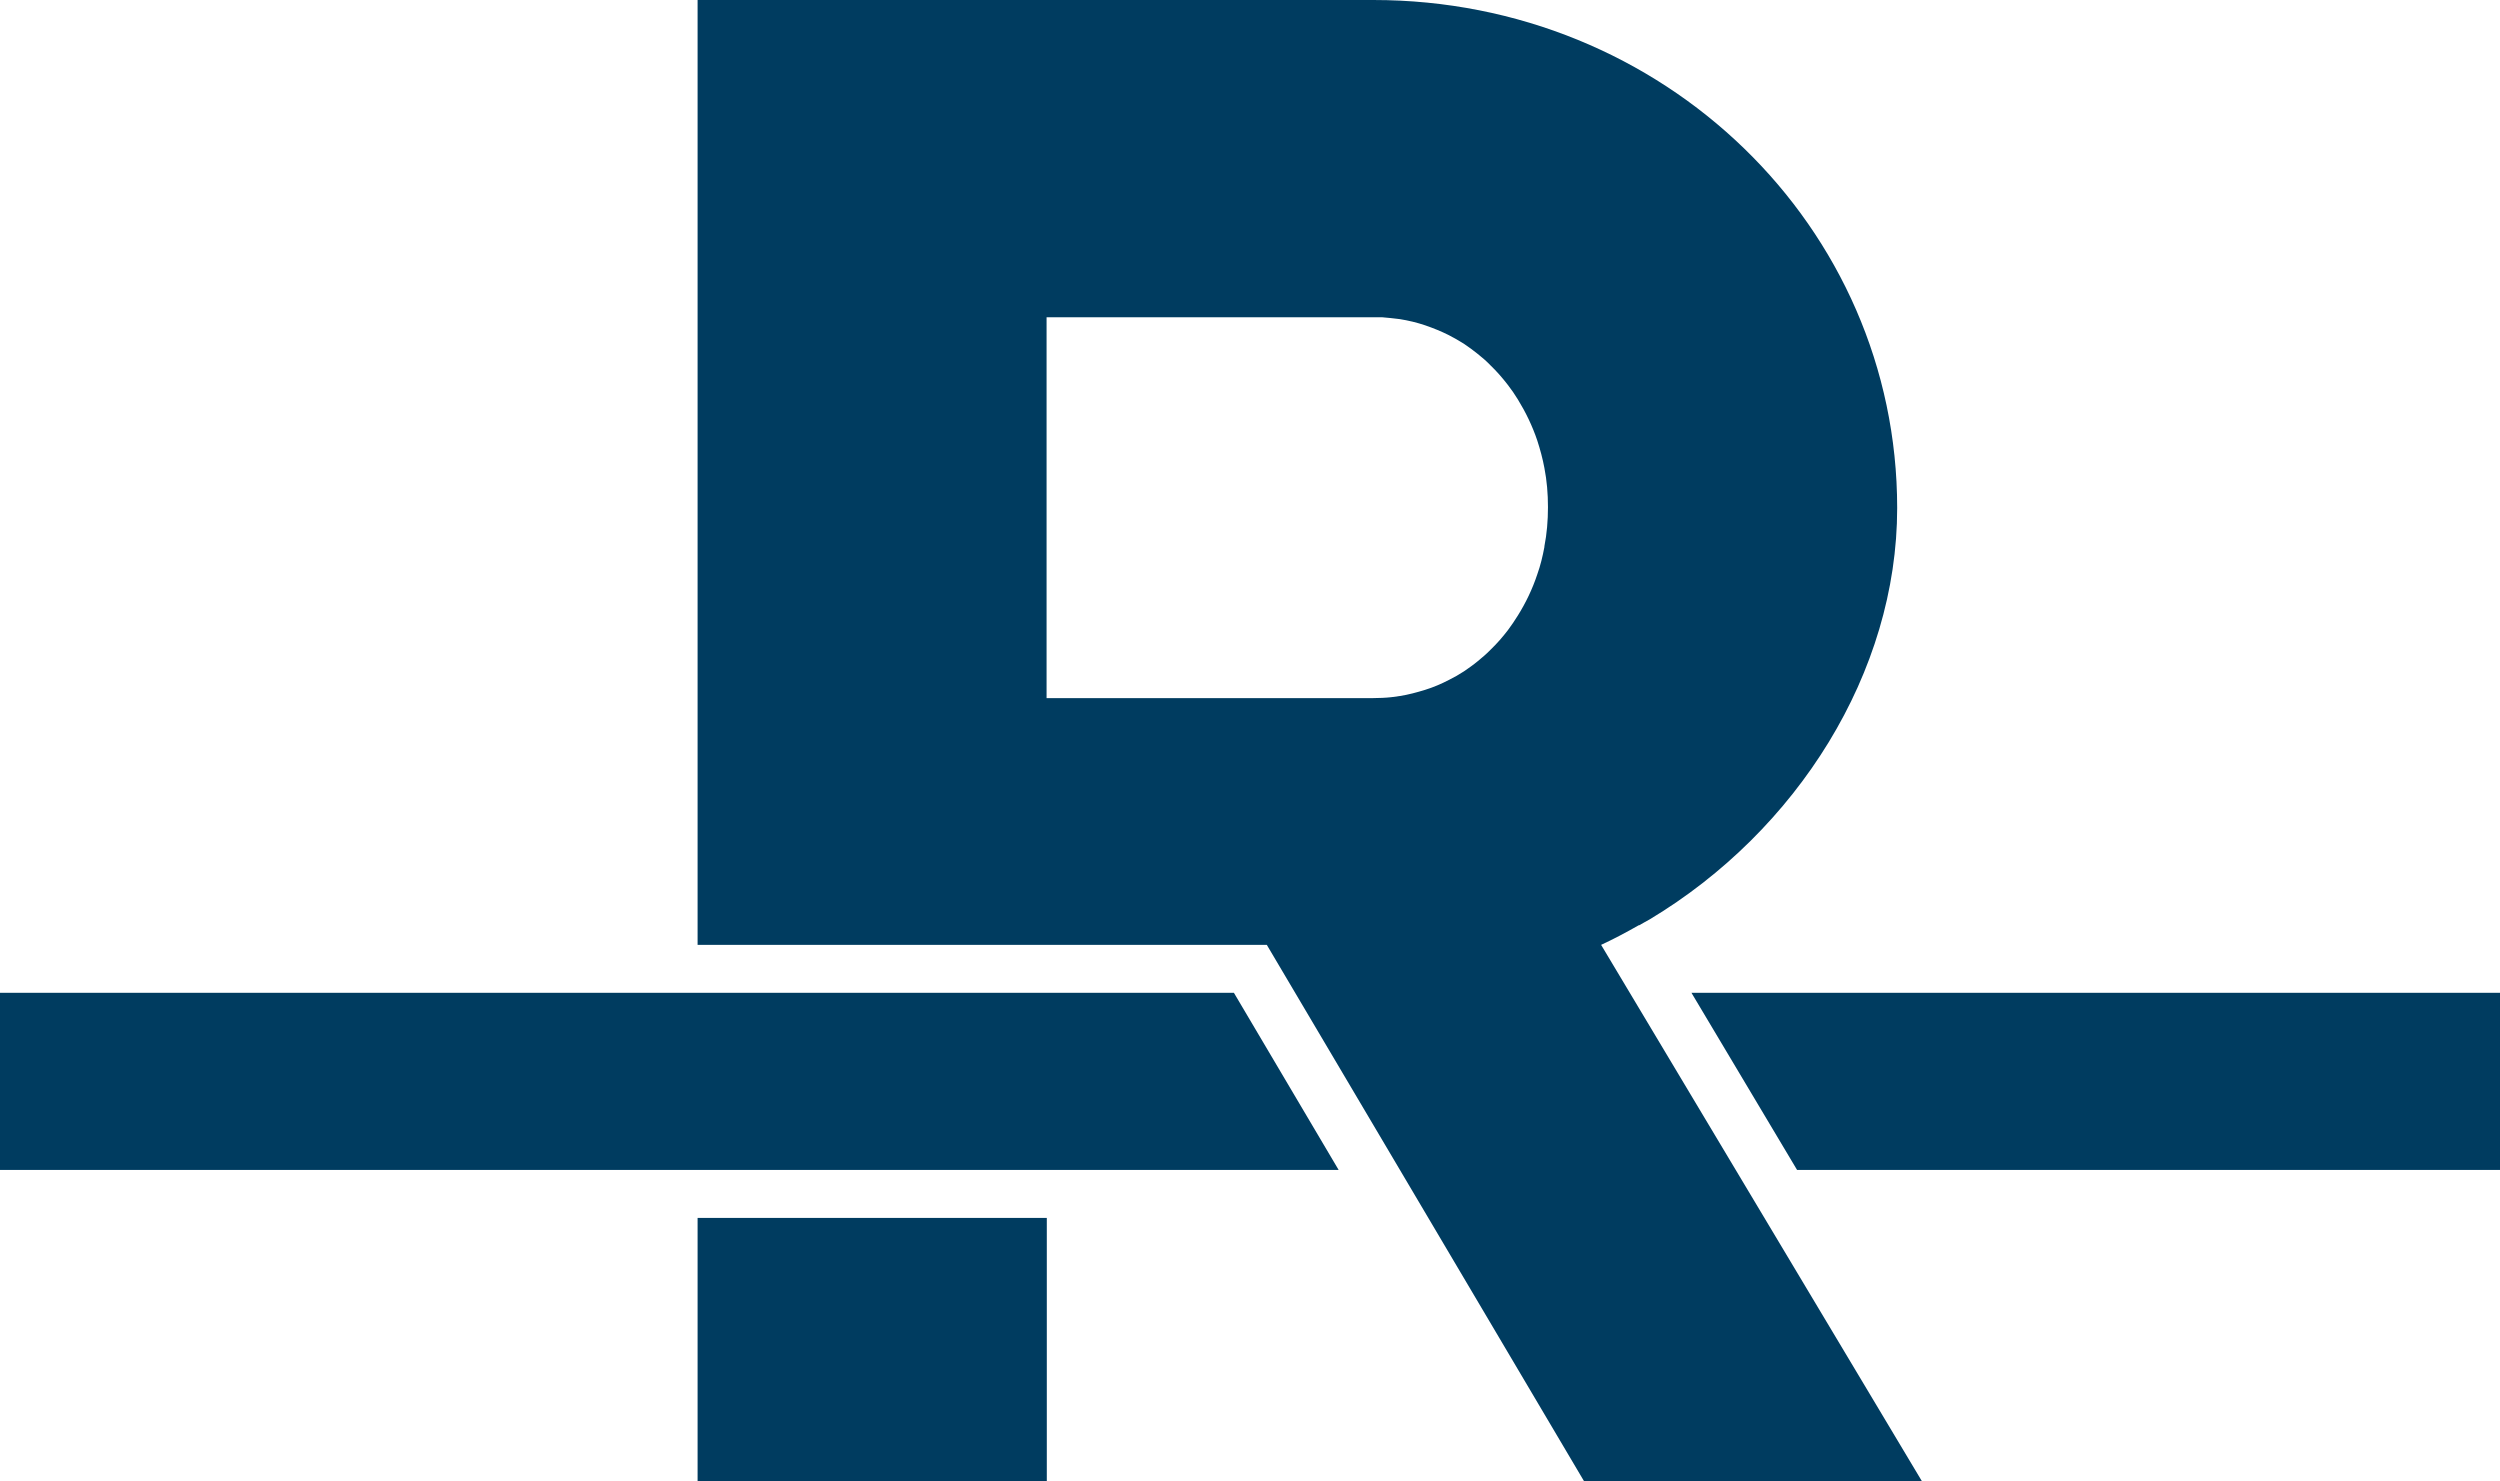
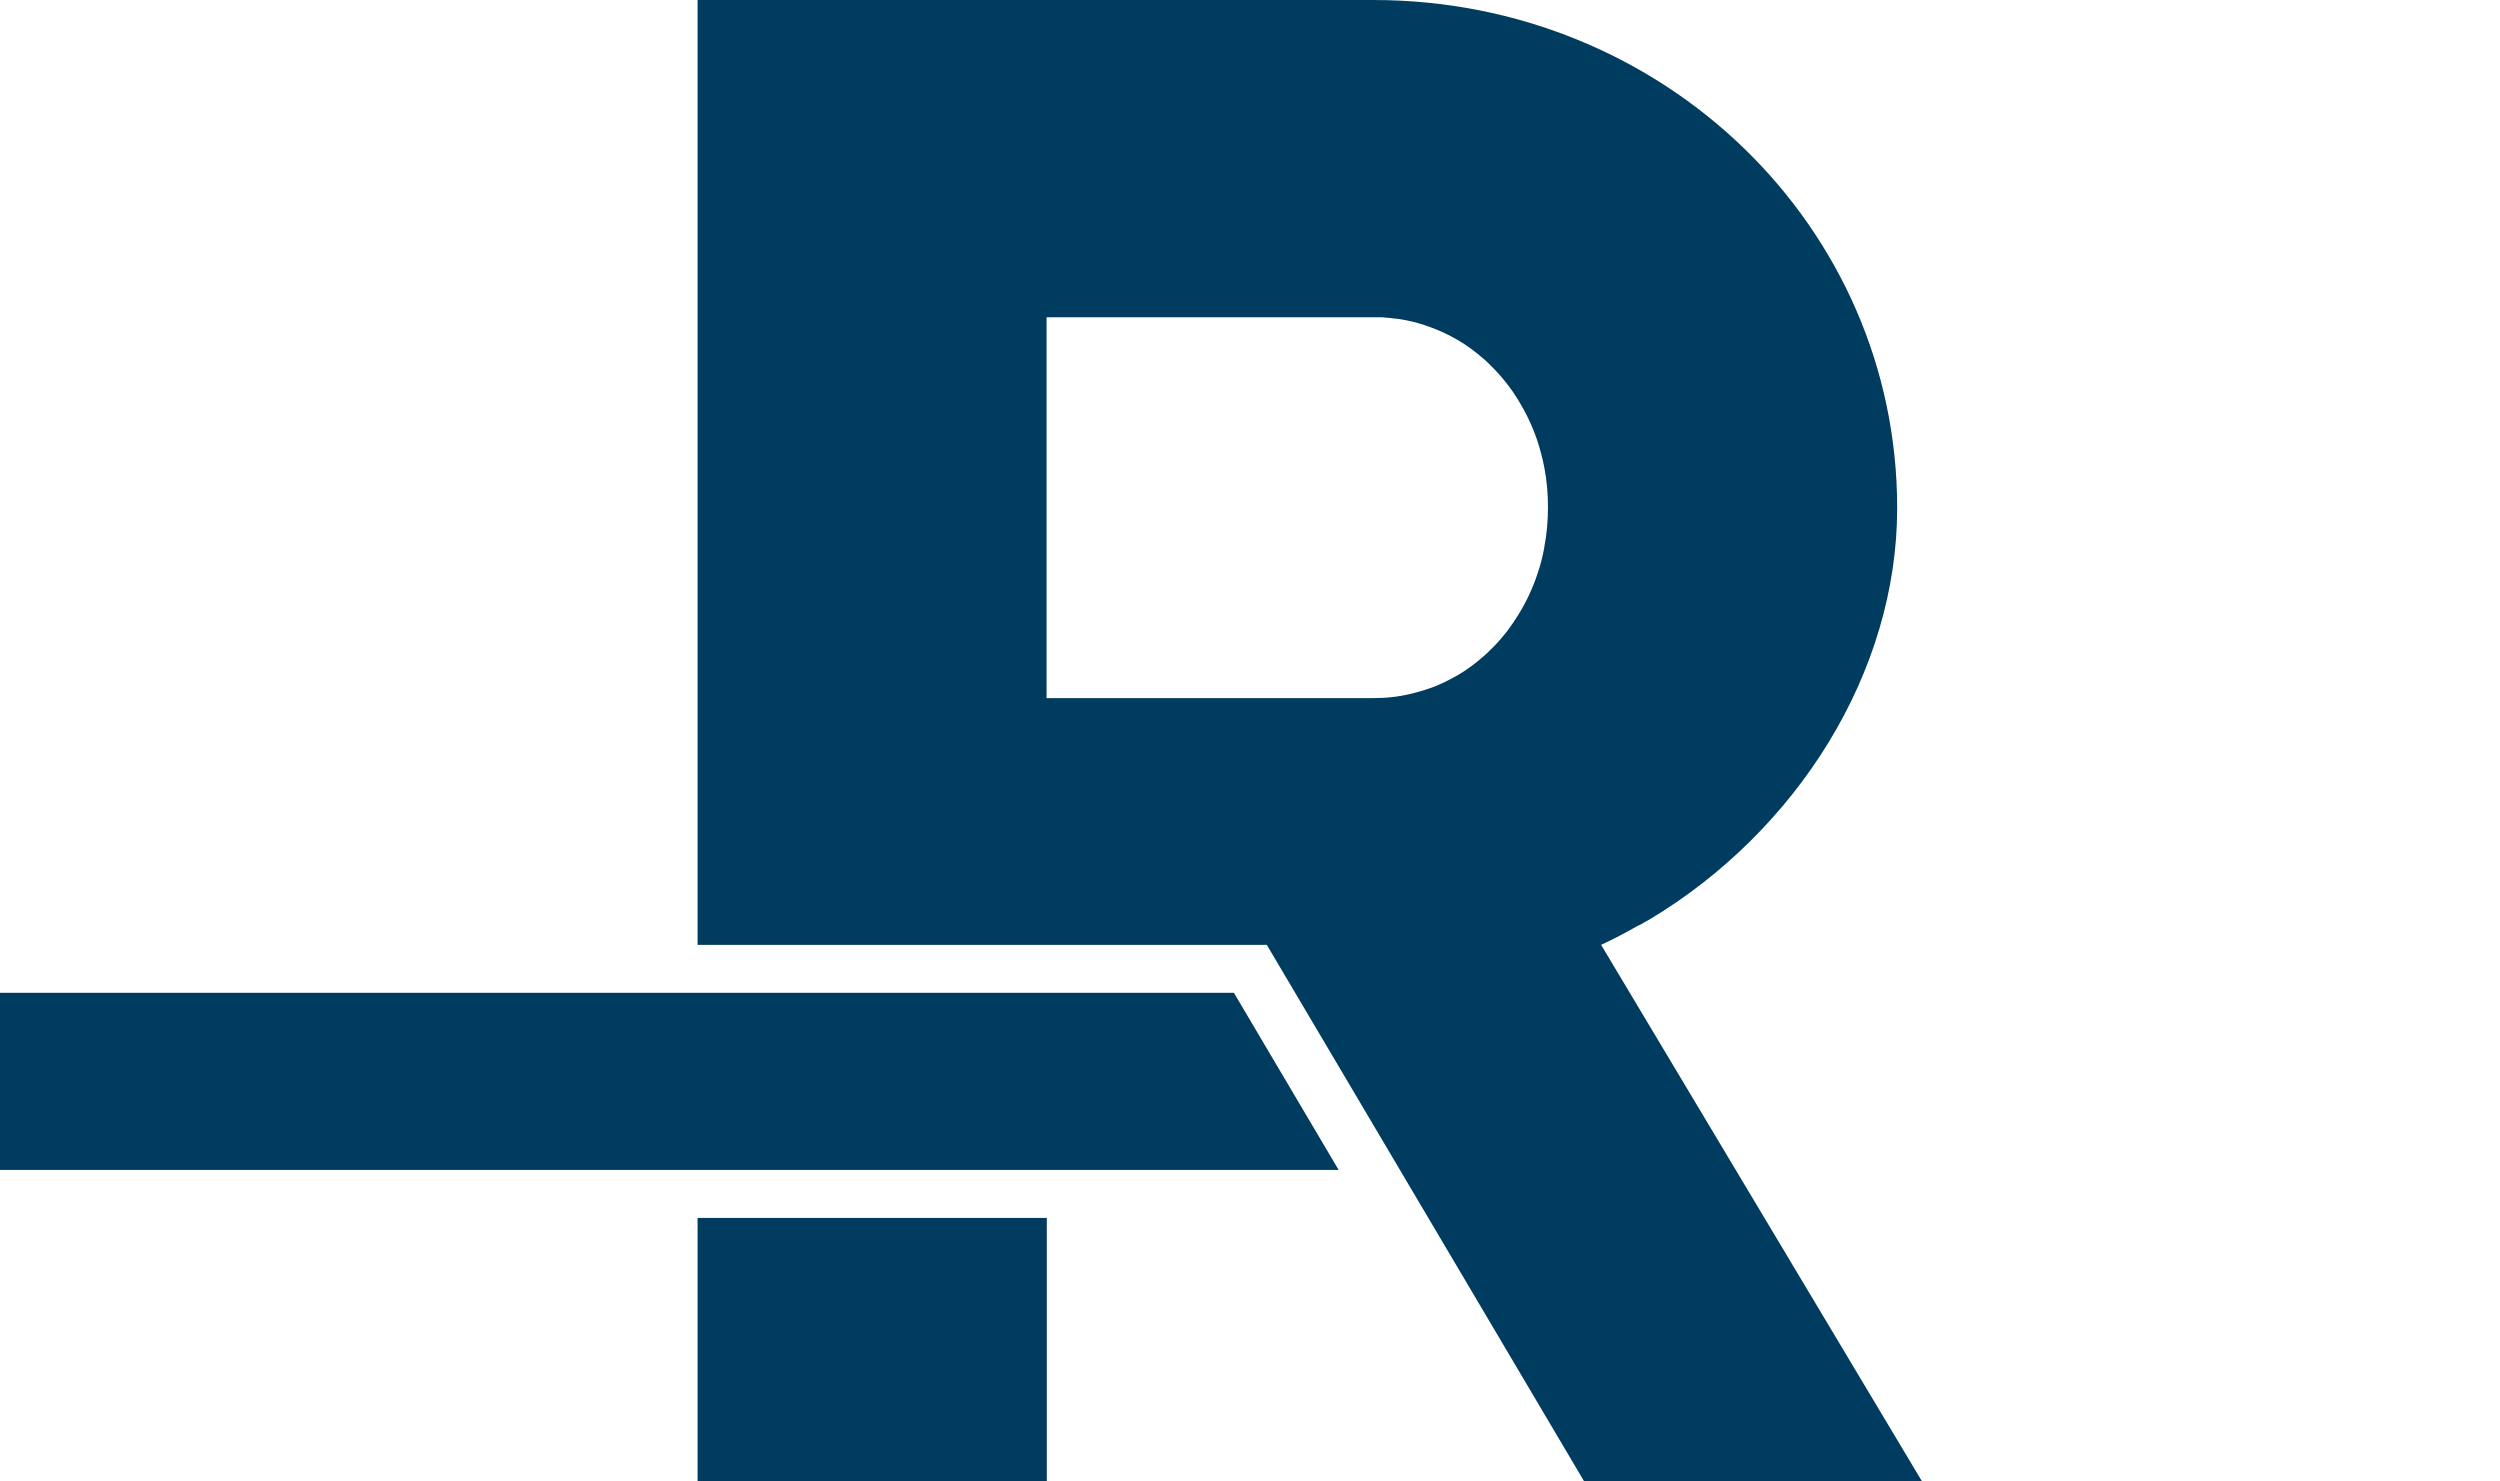
<svg xmlns="http://www.w3.org/2000/svg" width="54" height="32" viewBox="0 0 54 32" fill="none">
  <path d="M33.359 11.815C33.321 12.019 33.273 12.218 33.205 12.407C33.1 12.725 32.955 13.024 32.787 13.293C32.72 13.402 32.648 13.507 32.571 13.611C32.456 13.761 32.331 13.905 32.196 14.034C32.11 14.124 32.014 14.203 31.918 14.283C31.822 14.363 31.721 14.432 31.62 14.502C31.514 14.572 31.408 14.631 31.298 14.686C31.134 14.771 30.962 14.845 30.784 14.9C30.606 14.955 30.423 15.005 30.236 15.034C30.111 15.054 29.986 15.069 29.856 15.074C29.794 15.074 29.727 15.079 29.664 15.079H22.606V6.853H29.664C29.732 6.853 29.794 6.853 29.856 6.853C29.986 6.863 30.111 6.878 30.236 6.893C30.423 6.923 30.606 6.967 30.784 7.027C30.957 7.087 31.13 7.156 31.298 7.241C31.408 7.296 31.514 7.36 31.62 7.425C31.721 7.495 31.822 7.565 31.918 7.644C32.019 7.724 32.11 7.803 32.196 7.893C32.331 8.022 32.456 8.167 32.571 8.316C32.648 8.416 32.72 8.52 32.787 8.63C32.955 8.903 33.1 9.202 33.205 9.515C33.268 9.709 33.321 9.904 33.359 10.108C33.412 10.381 33.436 10.66 33.436 10.954C33.436 11.247 33.412 11.531 33.359 11.8V11.815ZM15.068 20.409H27.363L34.219 32H41.517L34.584 20.409C34.863 20.28 35.132 20.136 35.396 19.986C35.406 19.986 35.411 19.986 35.415 19.981C35.487 19.942 35.56 19.897 35.636 19.857C38.817 17.946 40.979 14.527 40.979 10.973C40.979 4.892 35.934 0 29.664 0H15.068V20.409Z" fill="#003C60" />
  <path d="M22.611 26.307H15.068V32H22.611V26.307Z" fill="#003C60" />
  <path d="M0 25.271H28.915L26.652 21.444H0V25.271Z" fill="#003C60" />
-   <path d="M54 21.444H36.535L38.817 25.271H54" fill="#003C60" />
</svg>